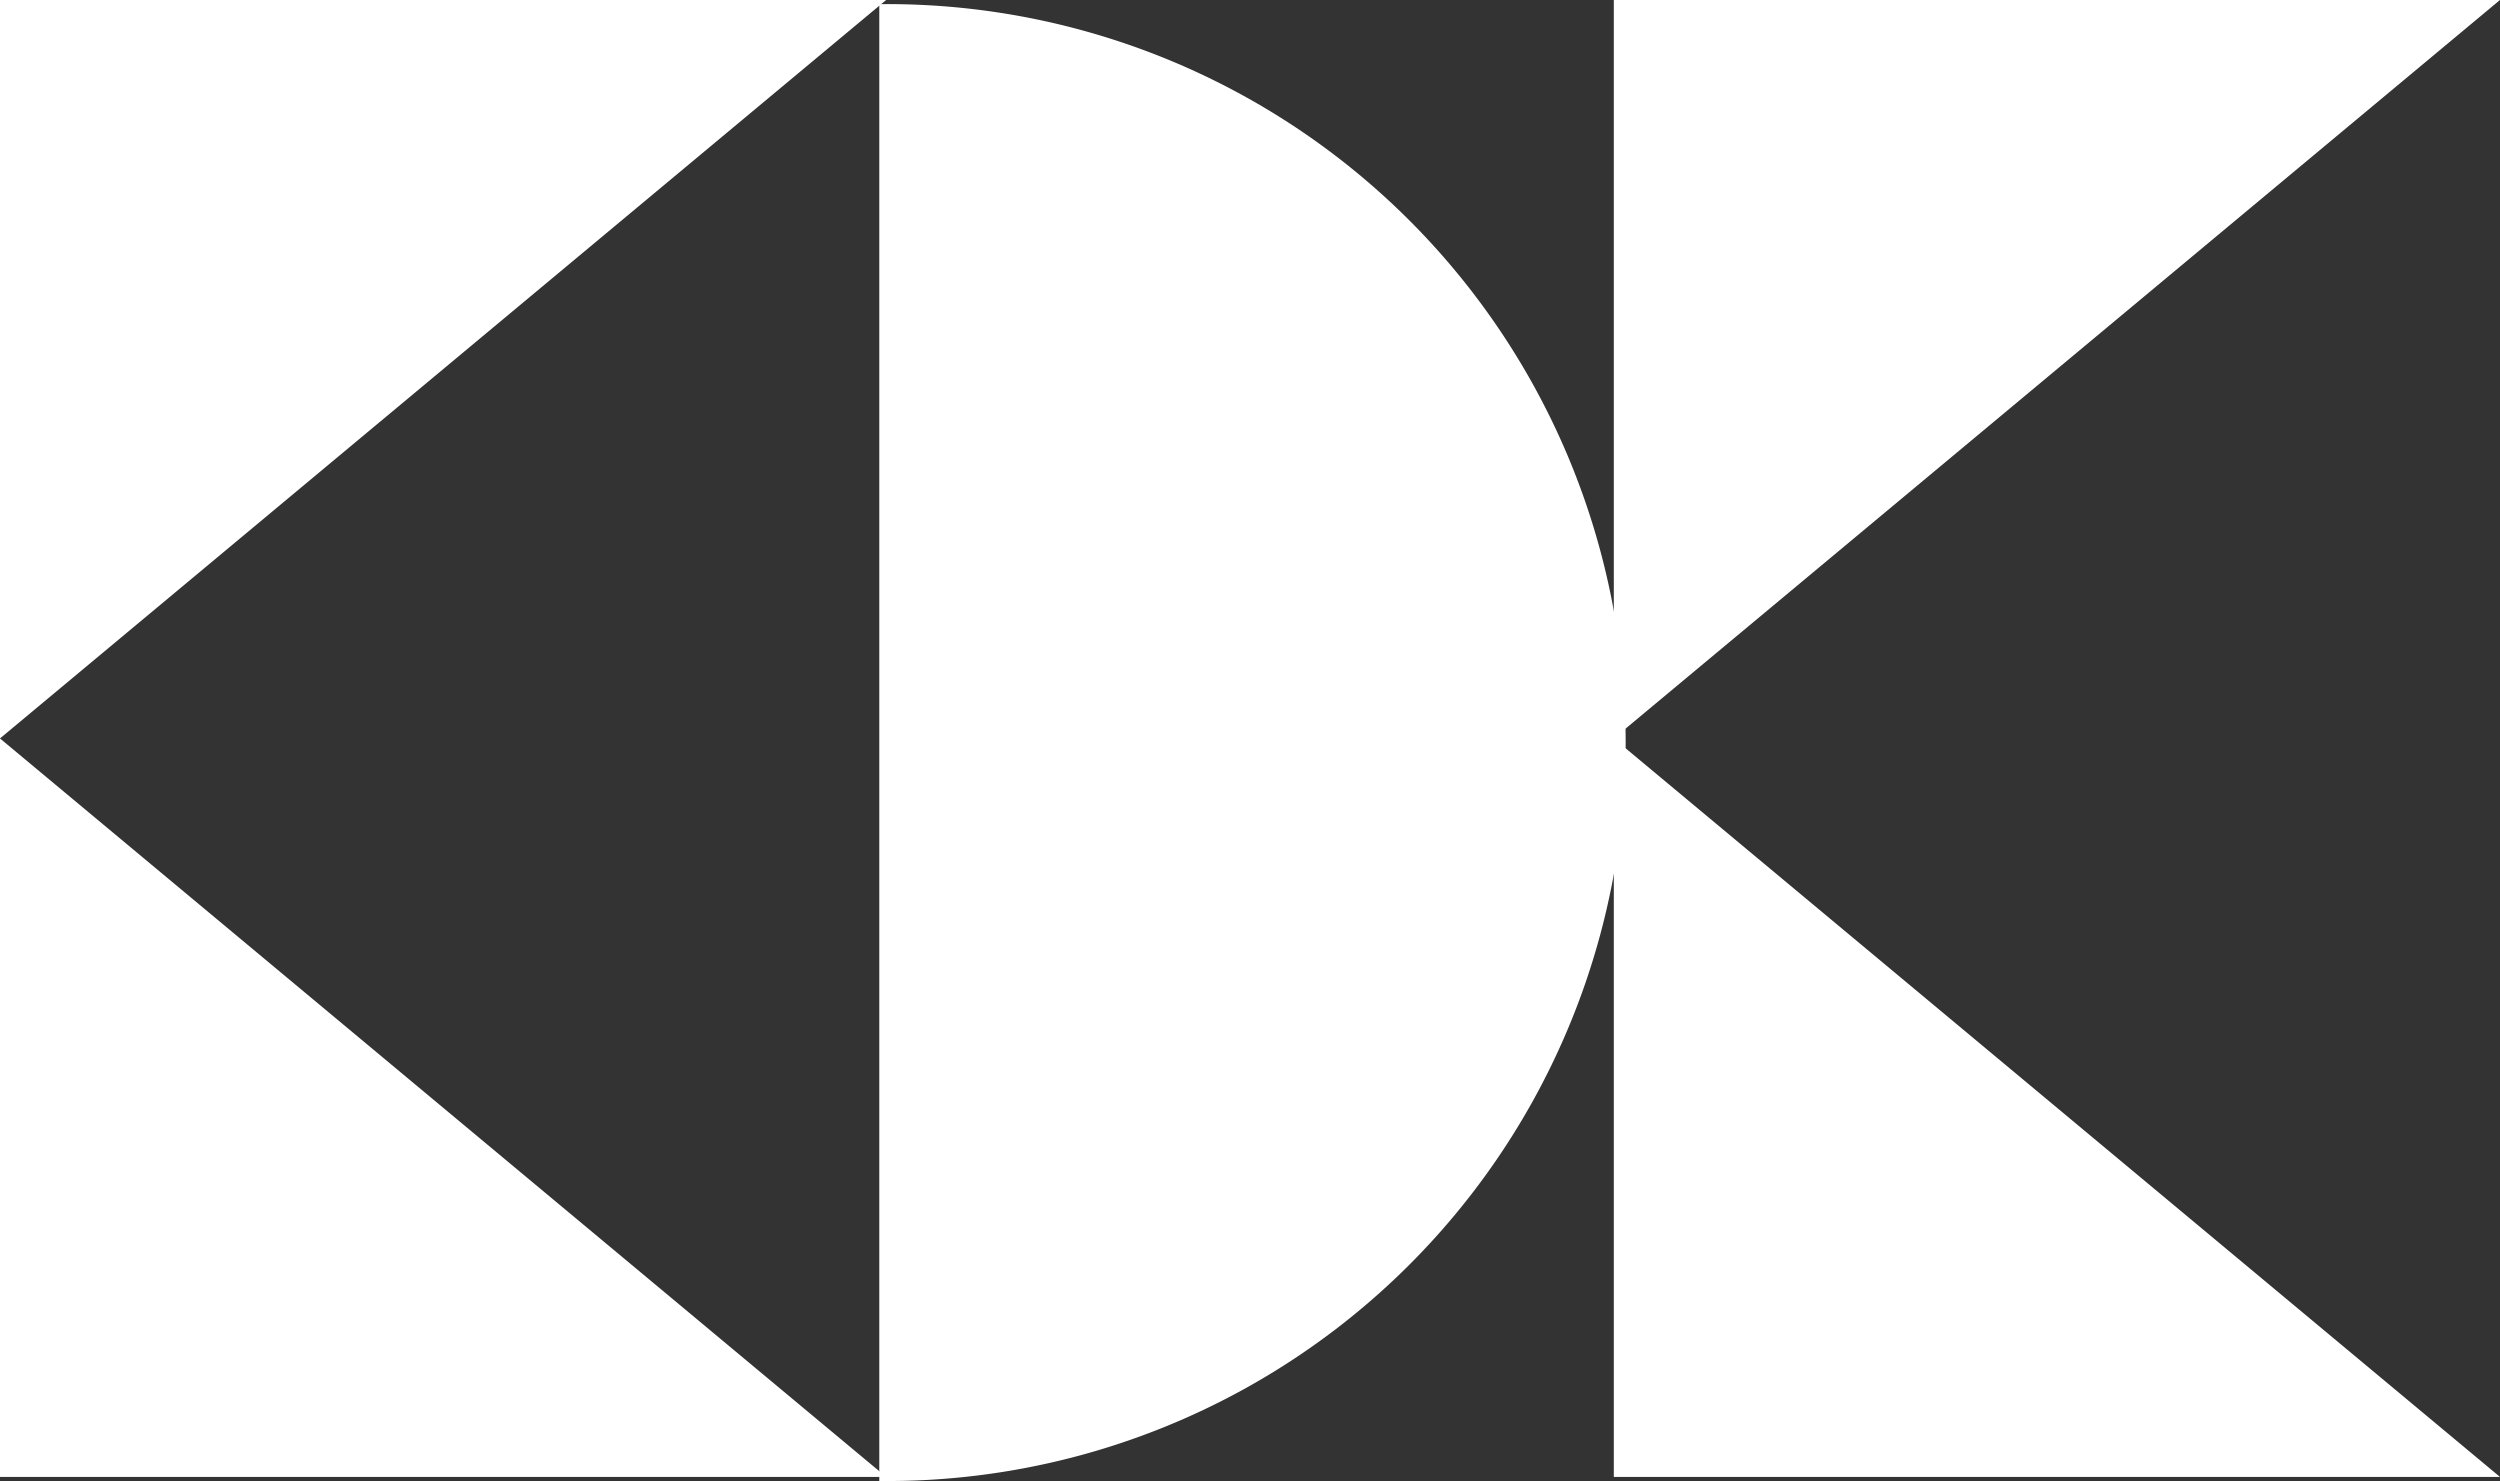
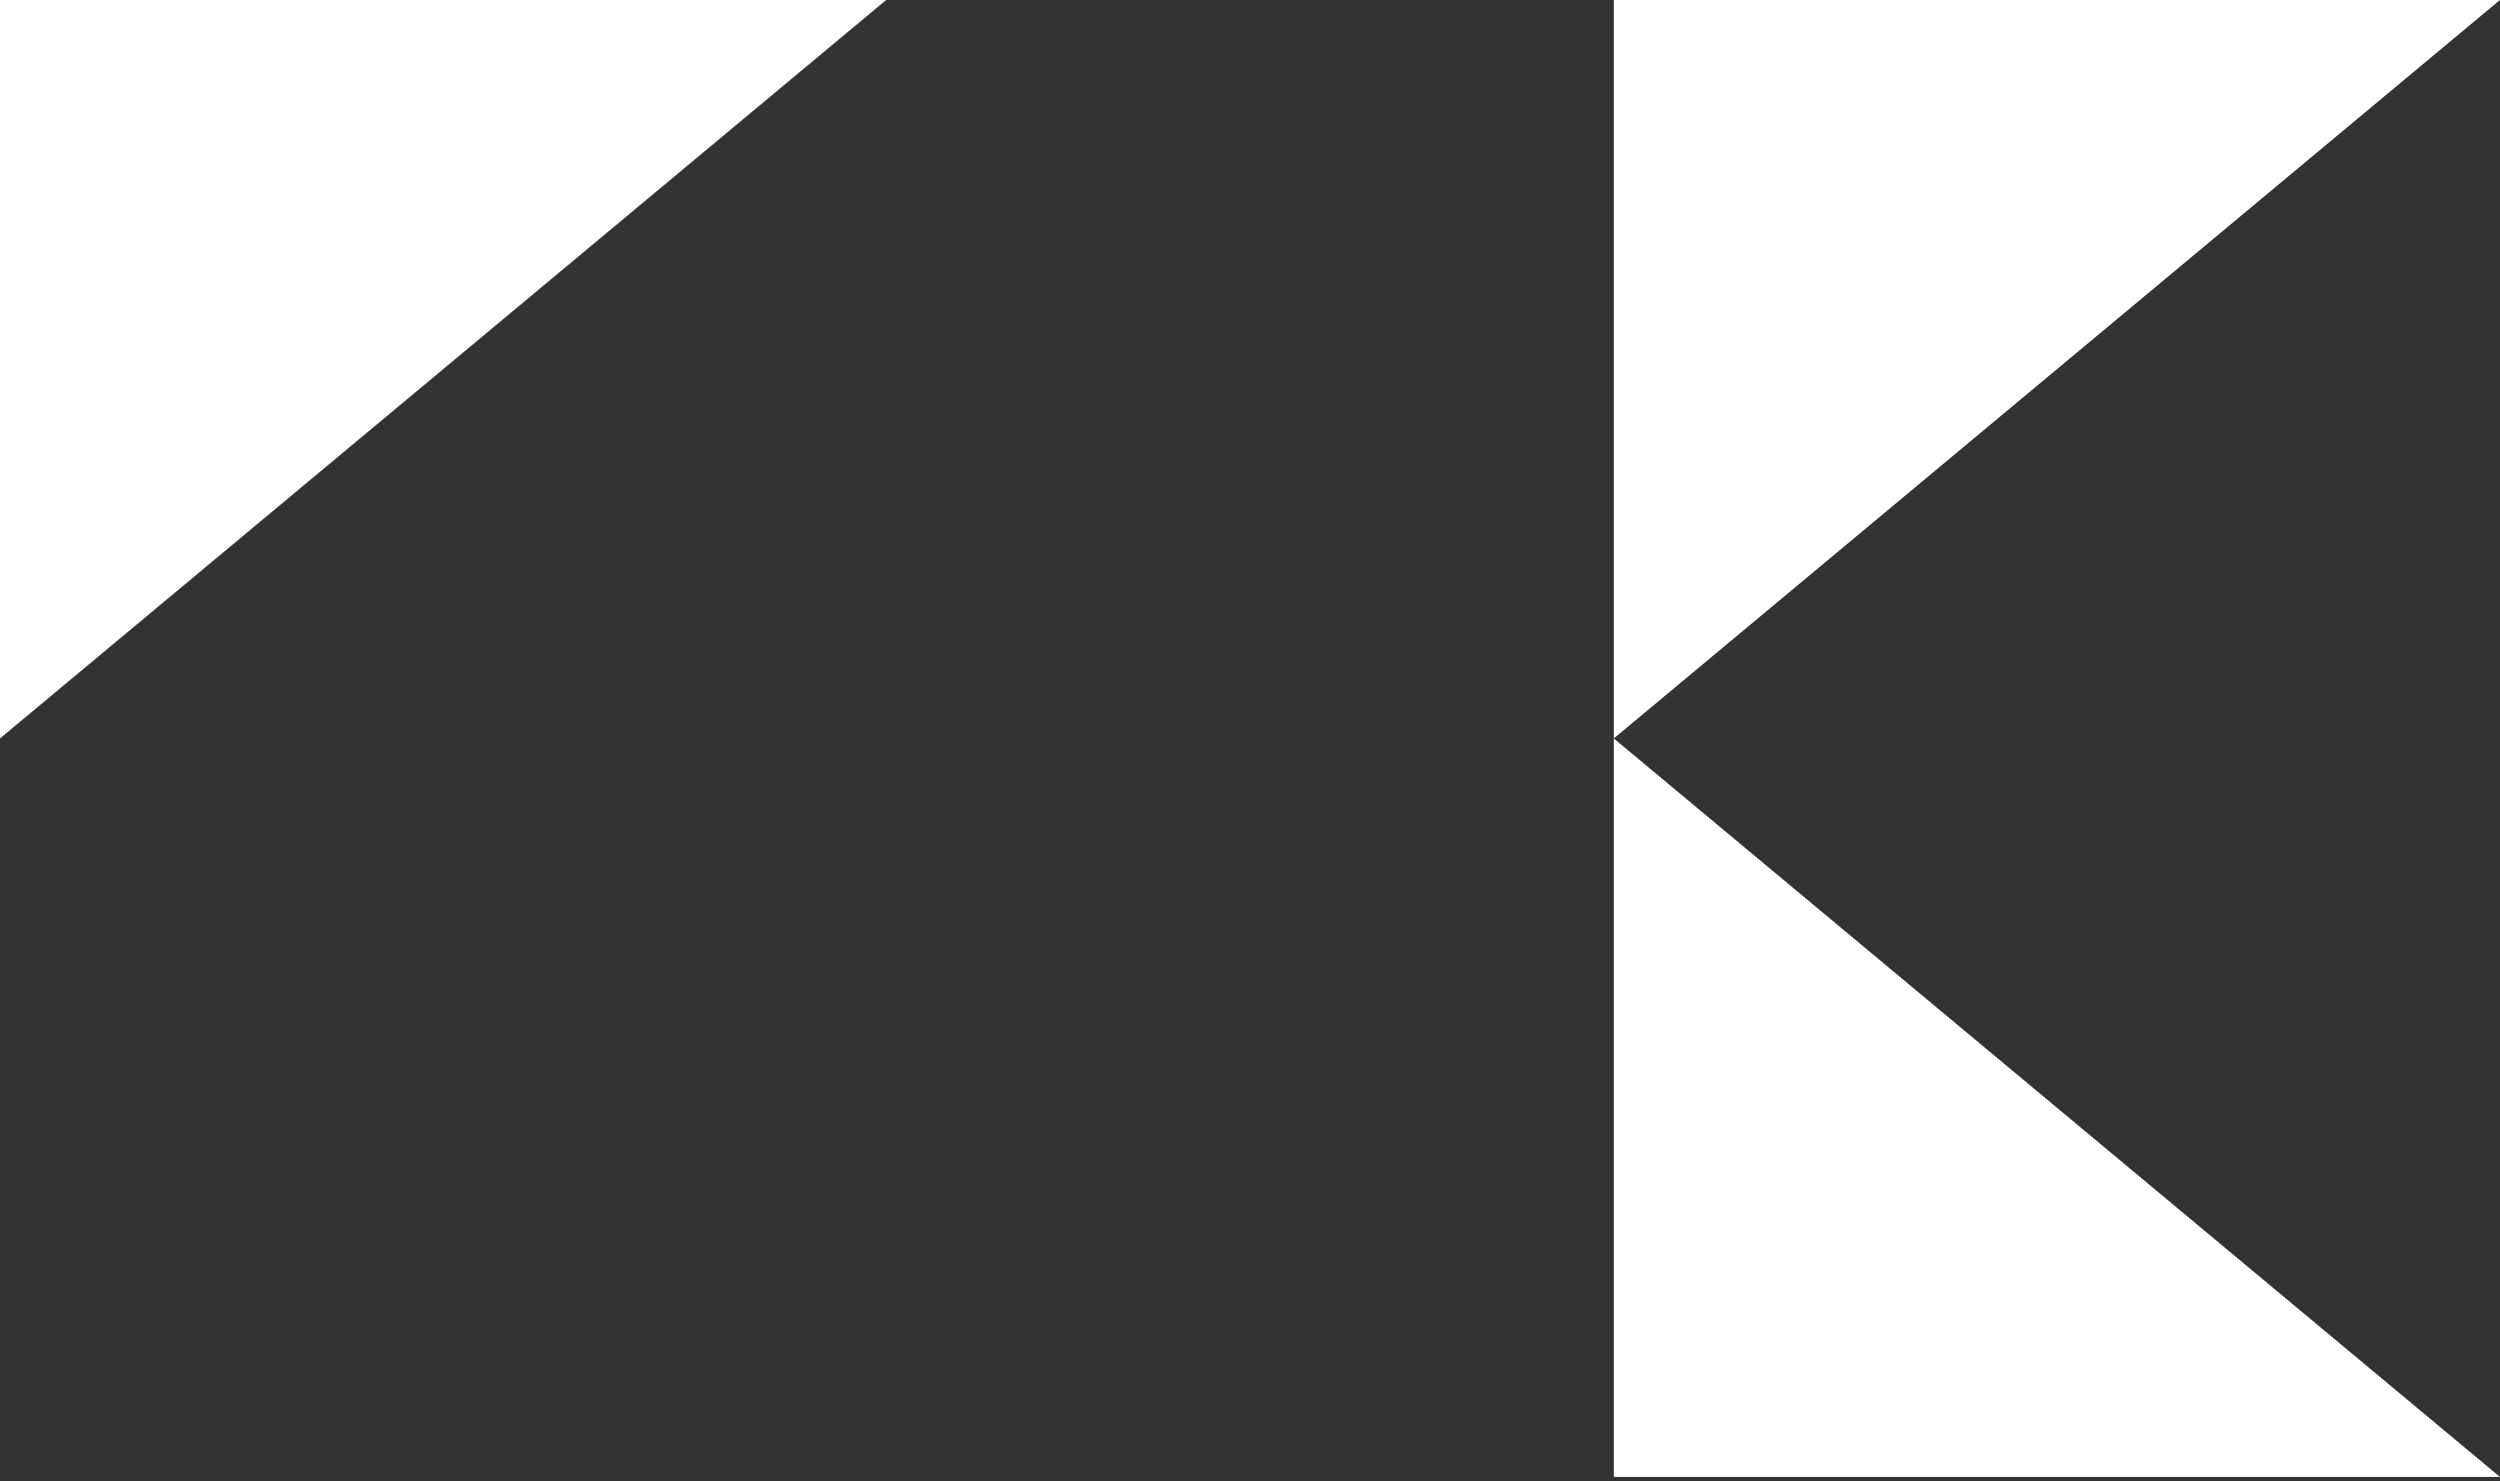
<svg xmlns="http://www.w3.org/2000/svg" width="59.079" height="35" viewBox="0 0 59.079 35">
  <rect x="0" y="0" width="59.079" height="35" fill="#333333" stroke="none" />
  <g id="グループ_240" data-name="グループ 240" transform="translate(-920.873 -412.513)">
    <path id="パス_15028" data-name="パス 15028" d="M920.873,429.963V412.513h20.941" transform="translate(0 0)" fill="#fff" />
-     <path id="パス_15029" data-name="パス 15029" d="M920.873,422.513v17.451h20.941" transform="translate(0 7.451)" fill="#fff" />
    <path id="パス_15030" data-name="パス 15030" d="M942.727,429.963V412.513h20.941" transform="translate(16.283 0)" fill="#fff" />
    <path id="パス_15031" data-name="パス 15031" d="M942.727,422.513v17.451h20.941" transform="translate(16.283 7.451)" fill="#fff" />
-     <path id="パス_15032" data-name="パス 15032" d="M932.78,412.569a17.451,17.451,0,1,1,0,34.9" transform="translate(8.872 0.042)" fill="#fff" />
  </g>
</svg>